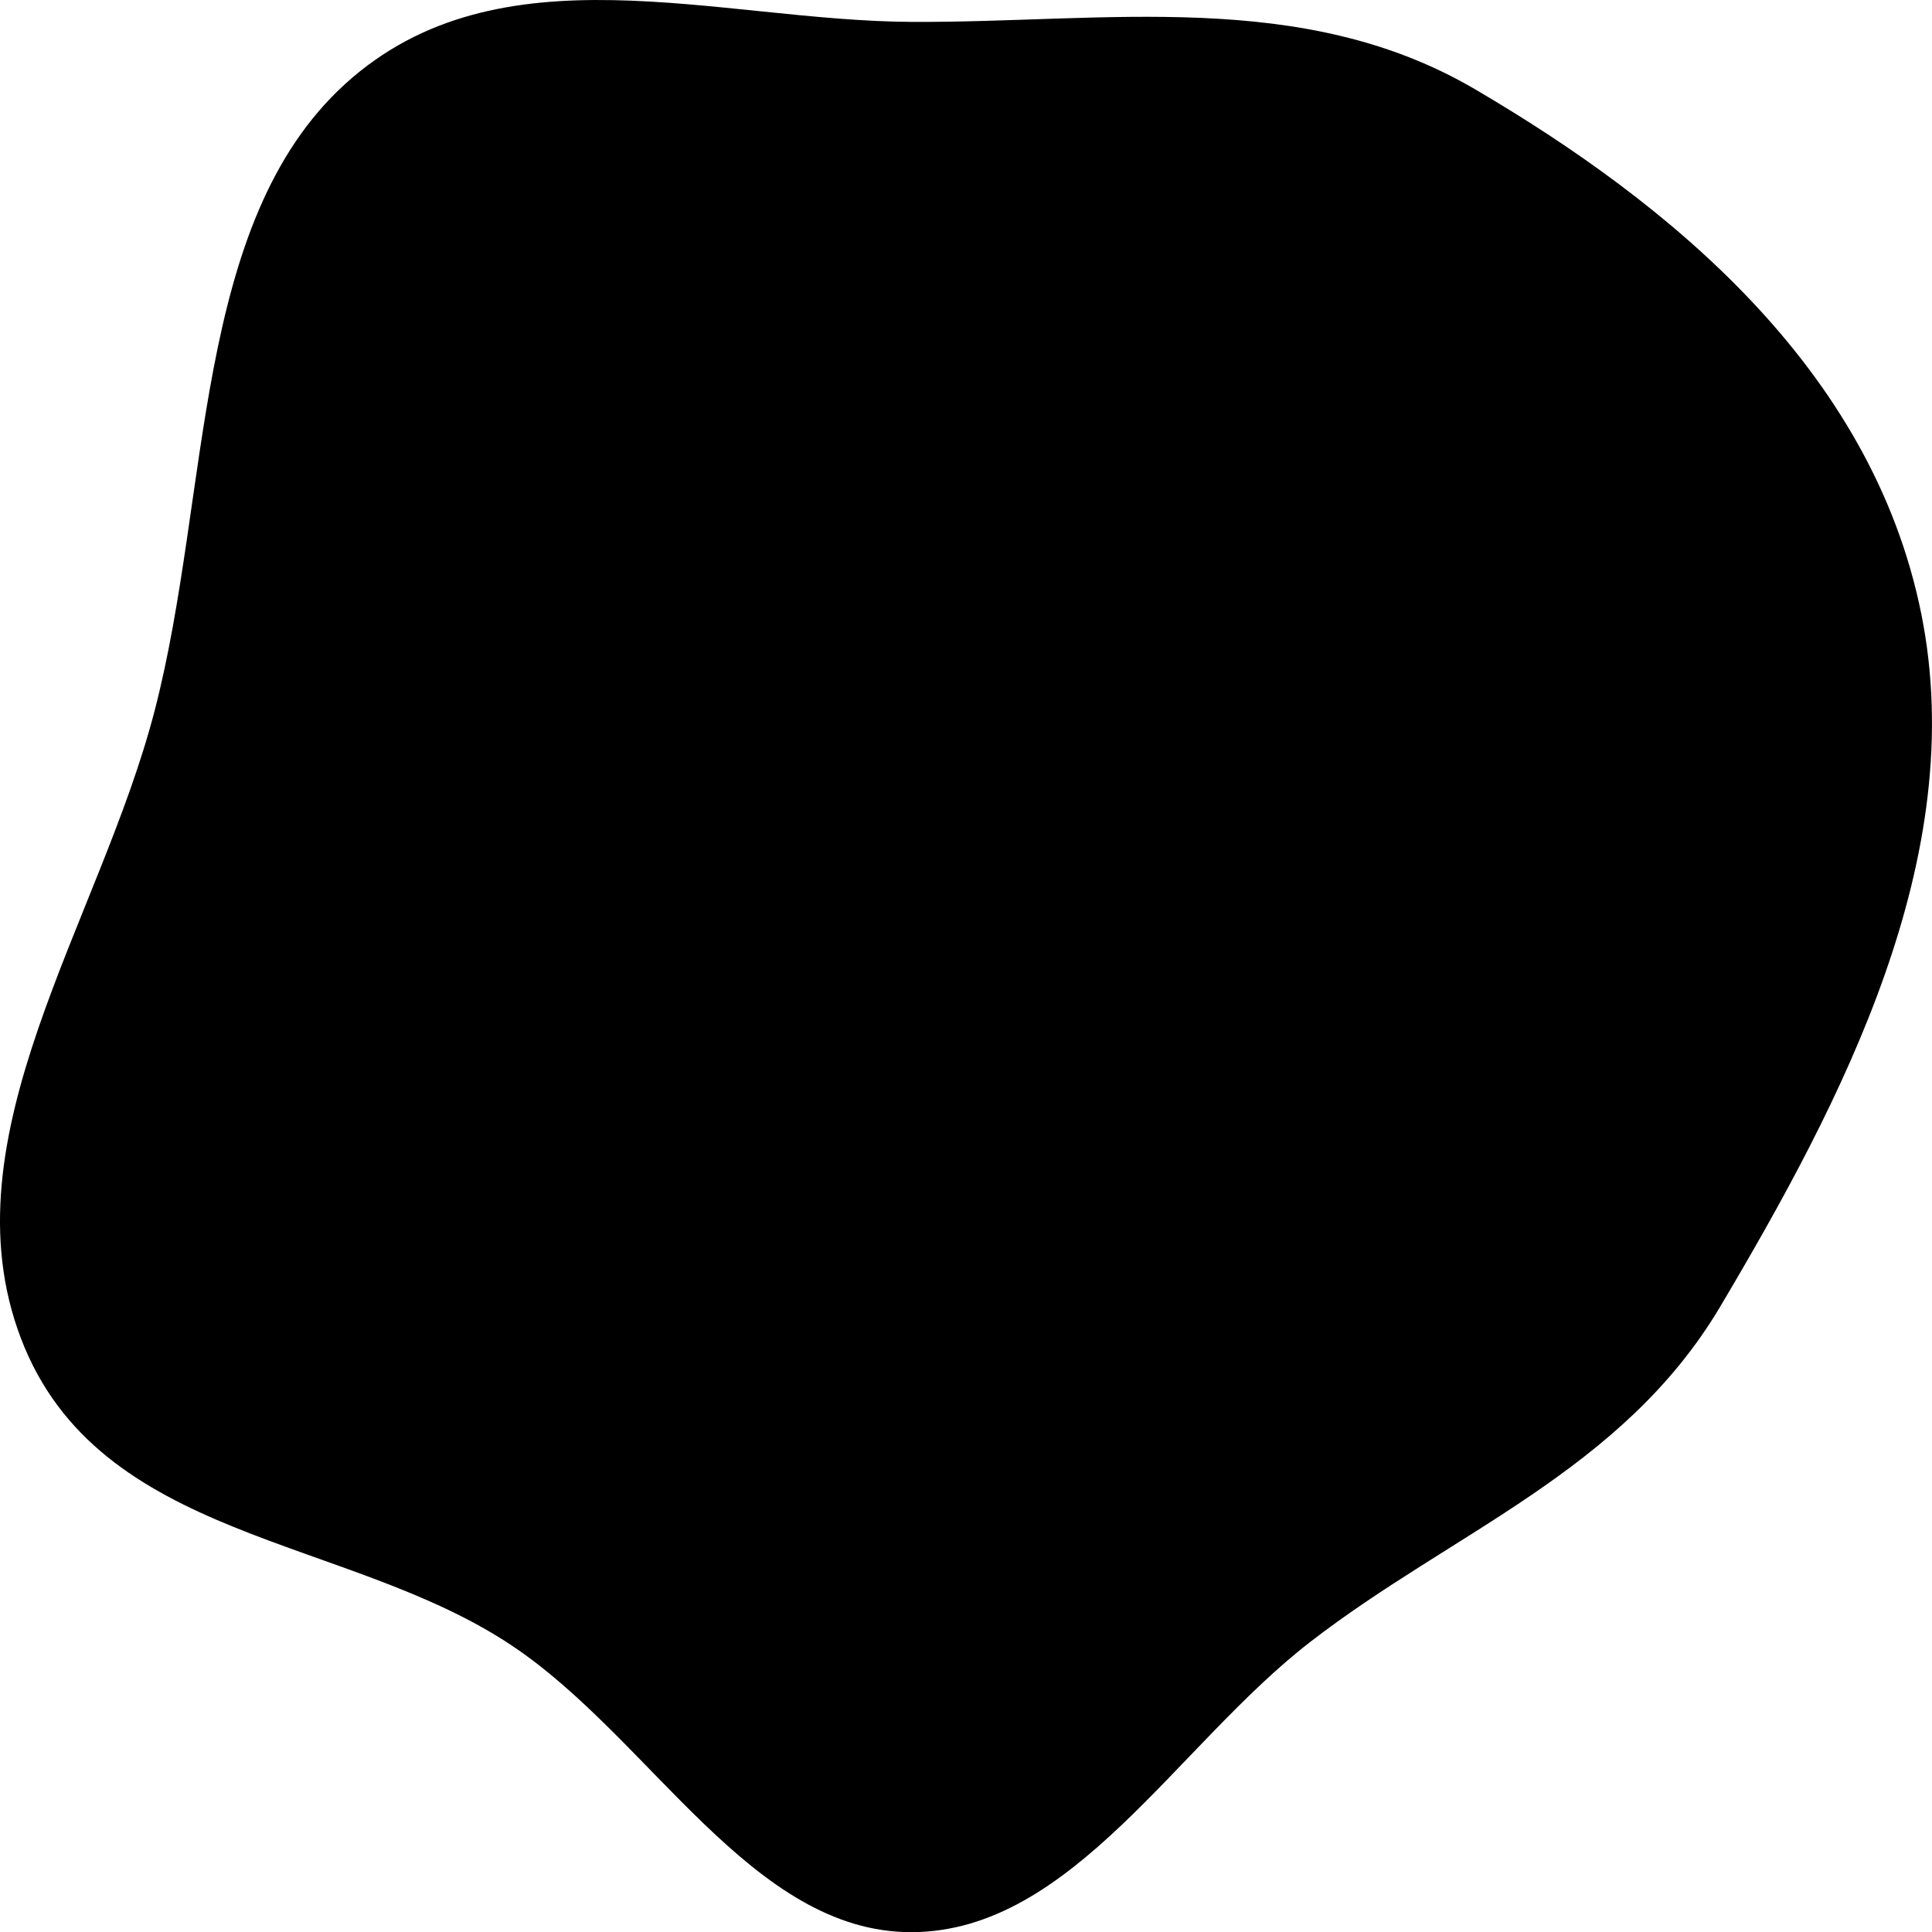
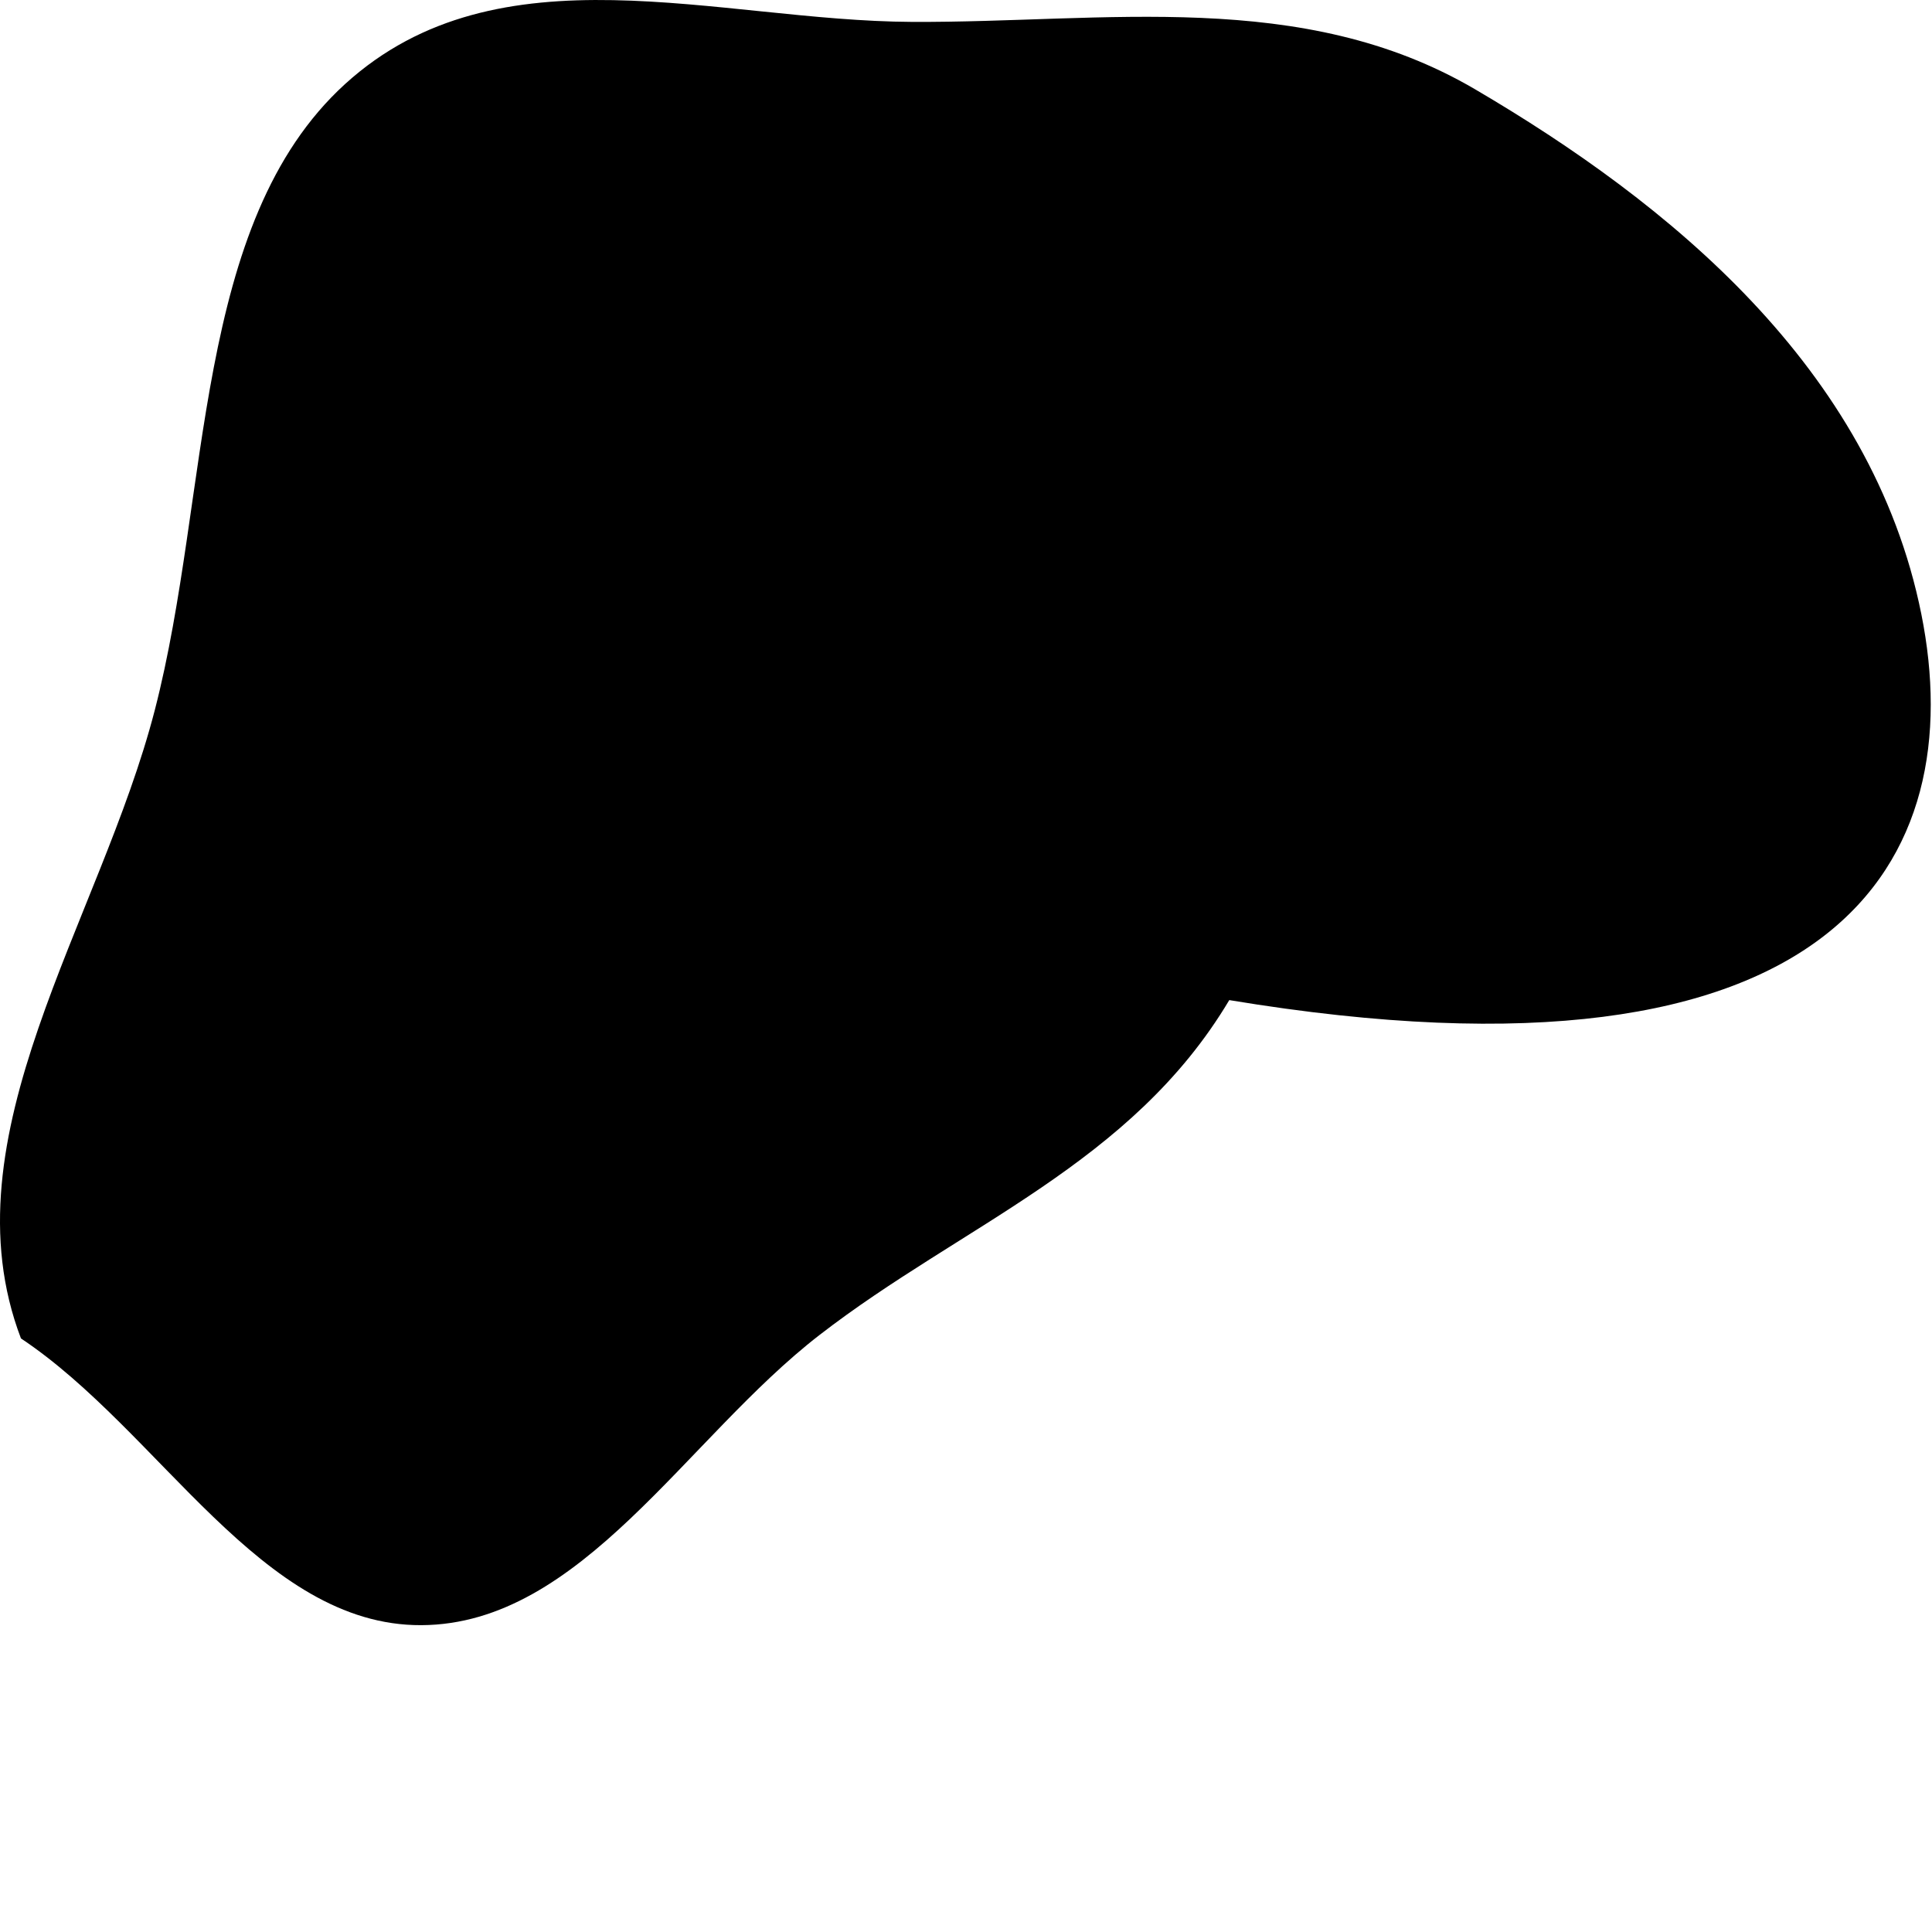
<svg xmlns="http://www.w3.org/2000/svg" width="600" height="600" viewBox="0 0 600 600">
-   <path d="M596.68,190.68c-15.39-76.54-78.6-127.76-138.56-162.94C404.39-3.78,343.29,7.09,283.22,6.8c-60.38-.29-128.22-24.14-176,19.25C59.72,69.27,65.53,153,48.07,220.54c-17,65.76-65.49,132.4-41.56,195.12C30.62,478.84,107.59,476.77,158.89,511c43.28,28.83,74.56,89.27,124.33,89.05s82.14-58,123.67-90.12c44.24-34.24,96.92-53.05,127.25-104C572,342.13,611.88,266.28,596.68,190.68Z" />
+   <path d="M596.68,190.68c-15.39-76.54-78.6-127.76-138.56-162.94C404.39-3.78,343.29,7.09,283.22,6.8c-60.38-.29-128.22-24.14-176,19.25C59.72,69.27,65.53,153,48.07,220.54c-17,65.76-65.49,132.4-41.56,195.12c43.28,28.83,74.56,89.27,124.33,89.05s82.14-58,123.67-90.12c44.24-34.24,96.92-53.05,127.25-104C572,342.13,611.88,266.28,596.68,190.68Z" />
</svg>